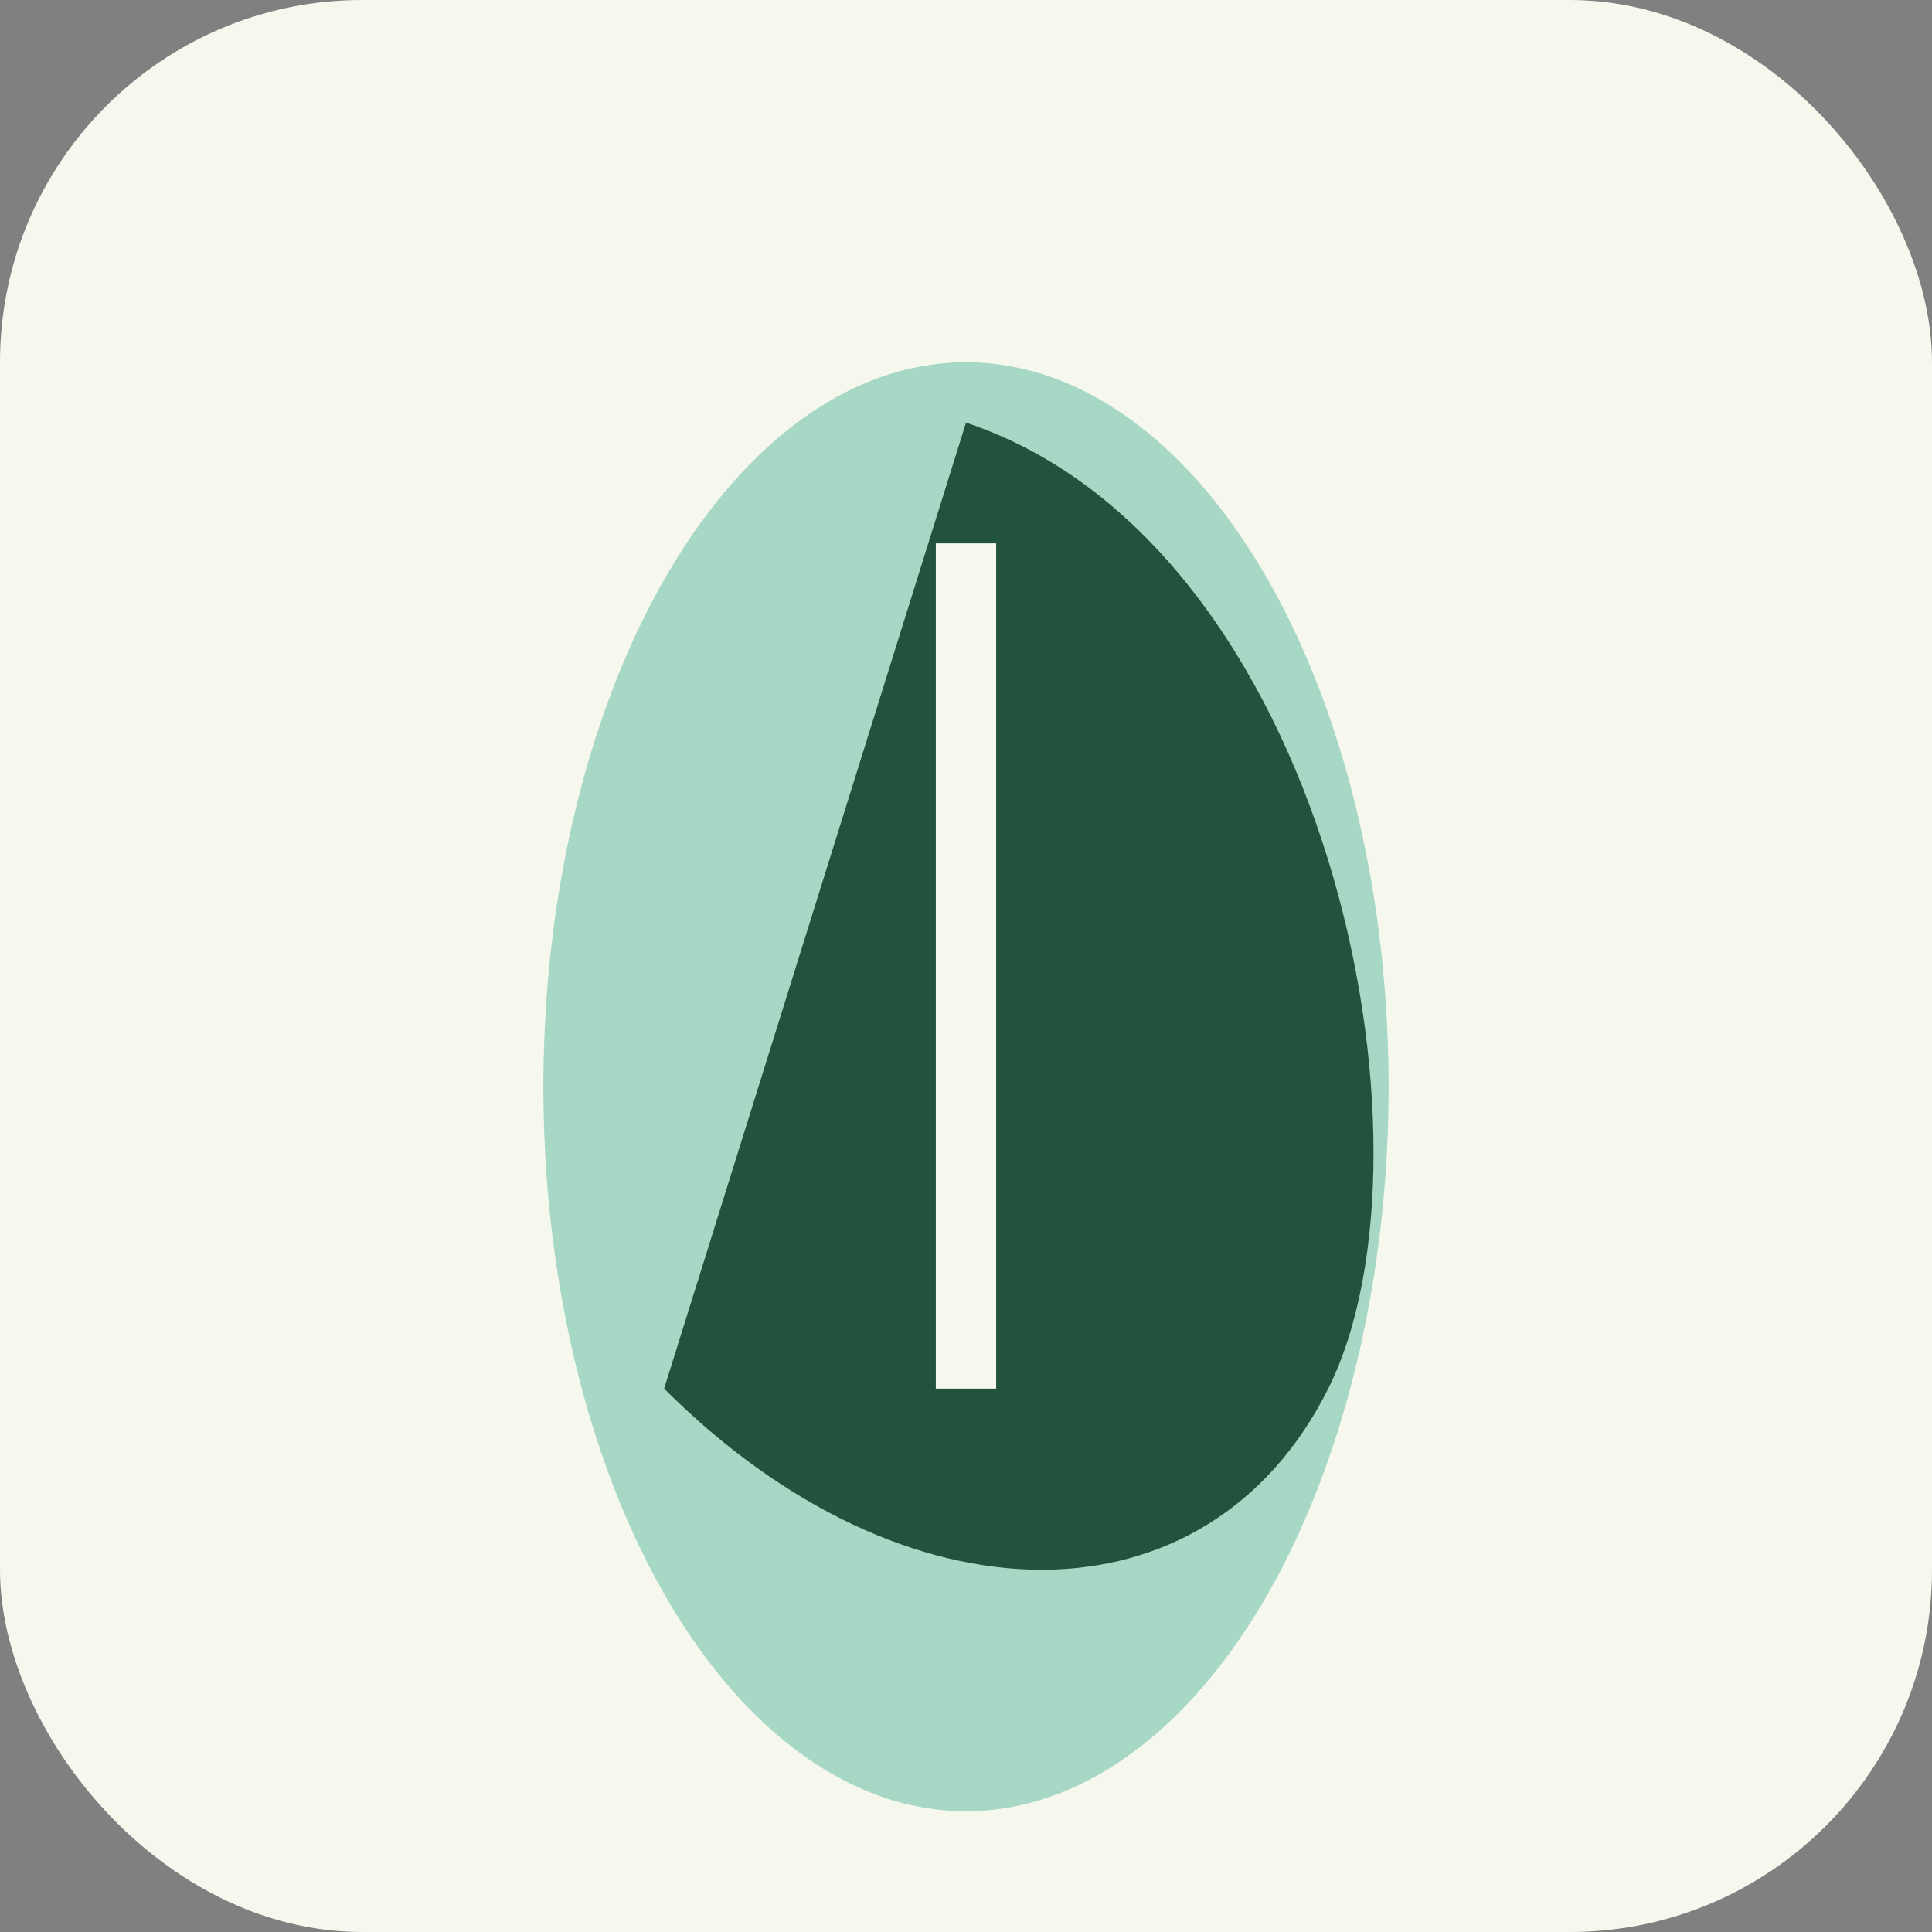
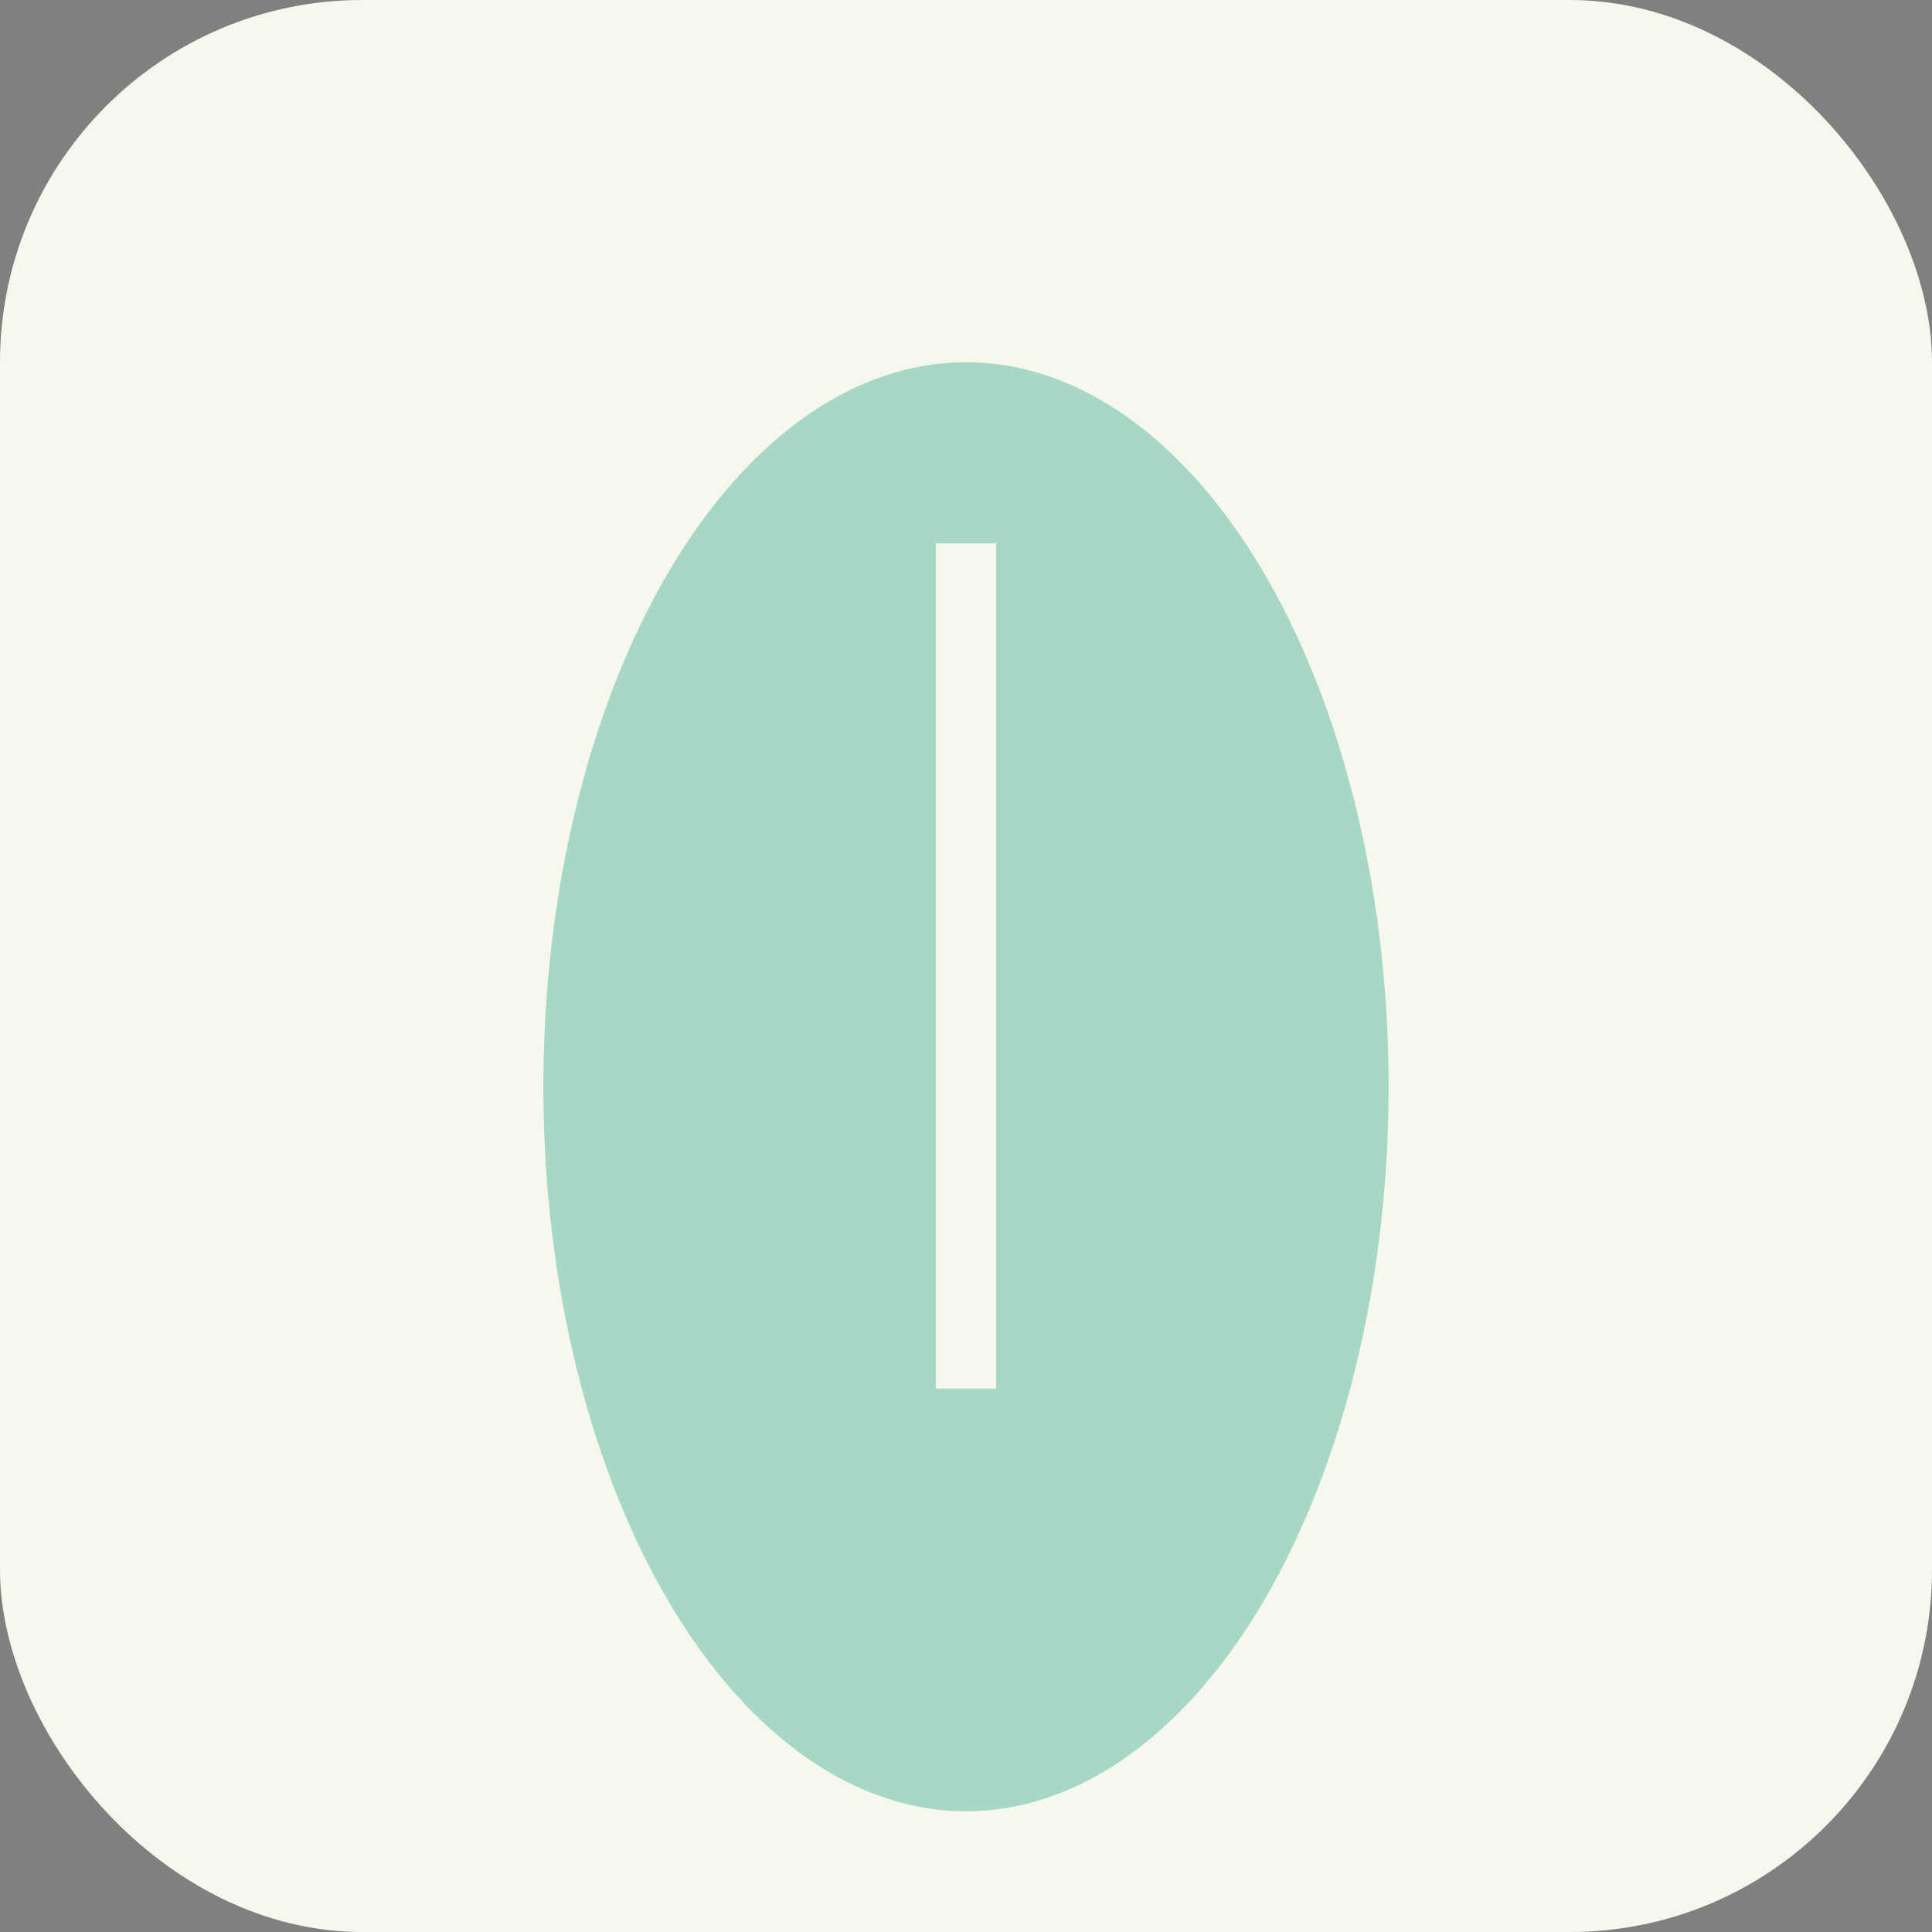
<svg xmlns="http://www.w3.org/2000/svg" width="32" height="32" viewBox="0 0 32 32">
  <rect x="0" y="0" width="32" height="32" fill="#808080" stroke="none" />
  <rect width="32" height="32" rx="6" fill="#F6F8EE" />
  <ellipse cx="16" cy="18" rx="7" ry="12" fill="#A7D7C5" />
-   <path d="M16 7c6 2 8 12 6 16-2 4-7 4-11 0z" fill="#22543D" />
  <path d="M16 9v14" stroke="#F6F8EE" stroke-width="1" fill="none" />
</svg>